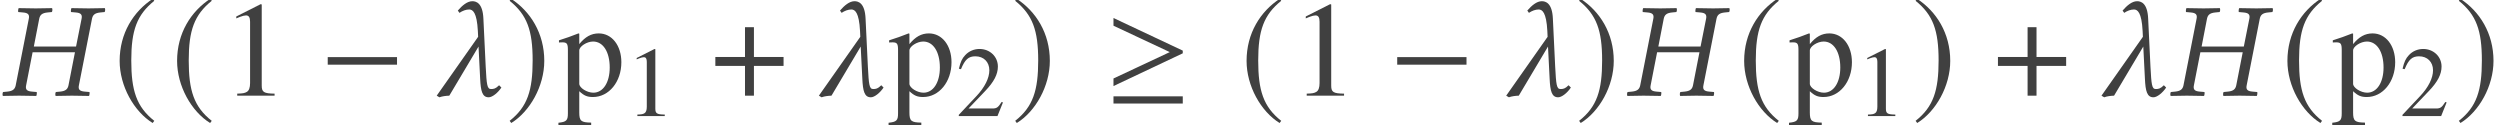
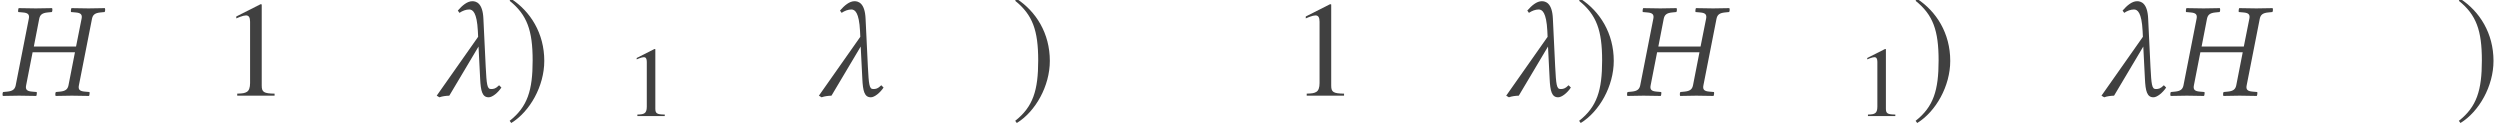
<svg xmlns="http://www.w3.org/2000/svg" xmlns:xlink="http://www.w3.org/1999/xlink" version="1.1" width="220.051pt" height="11.005pt" viewBox="83.82 -11.015 220.051 11.005">
  <defs>
    <use id="g12-49" xlink:href="#g9-49" transform="scale(1.364)" />
    <use id="g12-112" xlink:href="#g9-112" transform="scale(1.364)" />
    <path id="g9-49" d="M3.441 0V-.131C2.751-.14 2.612-.227 2.612-.646V-5.887L2.542-5.904L.97-5.11V-4.987C1.074-5.031 1.17-5.066 1.205-5.083C1.363-5.145 1.511-5.179 1.598-5.179C1.782-5.179 1.86-5.048 1.86-4.769V-.812C1.86-.524 1.791-.323 1.651-.245C1.52-.166 1.397-.14 1.031-.131V0H3.441Z" />
-     <path id="g9-50" d="M4.149-1.197L4.035-1.24C3.712-.742 3.599-.664 3.206-.664H1.118L2.585-2.201C3.363-3.013 3.703-3.677 3.703-4.358C3.703-5.232 2.996-5.904 2.088-5.904C1.607-5.904 1.153-5.712 .83-5.363C.55-5.066 .419-4.786 .271-4.166L.454-4.123C.804-4.979 1.118-5.258 1.721-5.258C2.454-5.258 2.952-4.76 2.952-4.027C2.952-3.345 2.55-2.533 1.817-1.756L.262-.105V0H3.668L4.149-1.197Z" />
-     <path id="g9-112" d="M4.105-2.157C4.105-3.24 3.494-4.018 2.647-4.018C2.157-4.018 1.773-3.799 1.389-3.328V-4L1.336-4.018C.865-3.834 .559-3.721 .079-3.572V-3.433C.157-3.441 .218-3.441 .297-3.441C.594-3.441 .655-3.354 .655-2.943V1.144C.655 1.598 .559 1.694 .044 1.747V1.895H2.157V1.738C1.502 1.729 1.389 1.633 1.389 1.083V-.288C1.694 0 1.904 .087 2.271 .087C3.302 .087 4.105-.891 4.105-2.157ZM3.354-1.817C3.354-.847 2.926-.192 2.297-.192C1.887-.192 1.389-.507 1.389-.769V-2.917C1.389-3.179 1.878-3.494 2.28-3.494C2.926-3.494 3.354-2.83 3.354-1.817Z" />
-     <path id="g1-0" d="M6.837-2.728V-3.394H.738V-2.728H6.837Z" />
-     <path id="g1-21" d="M6.837-3.728V-3.966L.738-6.837V-6.158L5.693-3.835L.738-1.513V-.846L6.837-3.728ZM6.837 .691V.06H.738V.691H6.837Z" />
-     <path id="g1-184" d="M2.966-3.406H.357V-2.62H2.966V0H3.752V-2.62H6.36V-3.406H3.752V-6.027H2.966V-3.406Z" />
-     <path id="g1-185" d="M3.514-8.54C1.787-7.42 .572-5.491 .572-3.061C.572-.846 1.834 1.394 3.478 2.406L3.621 2.215C2.049 .977 1.596-.465 1.596-3.097C1.596-5.741 2.084-7.111 3.621-8.349L3.514-8.54Z" />
+     <path id="g1-0" d="M6.837-2.728V-3.394V-2.728H6.837Z" />
    <path id="g1-186" d="M.453-8.54L.345-8.349C1.882-7.111 2.37-5.741 2.37-3.097C2.37-.465 1.918 .977 .345 2.215L.488 2.406C2.132 1.394 3.394-.846 3.394-3.061C3.394-5.491 2.18-7.42 .453-8.54Z" />
    <path id="g4-29" d="M7.182-6.777L6.694-4.324H2.978L3.454-6.777C3.526-7.111 3.704-7.277 4.192-7.325L4.562-7.361C4.609-7.408 4.633-7.599 4.586-7.706C4.05-7.694 3.621-7.682 3.156-7.682C2.704-7.682 2.168-7.694 1.644-7.706C1.608-7.658 1.572-7.42 1.608-7.361L2.013-7.325C2.477-7.289 2.608-7.134 2.537-6.777L1.382-.905C1.31-.572 1.131-.405 .643-.357L.274-.322C.226-.274 .202-.083 .25 .024C.786 .012 1.215 0 1.679 0C2.132 0 2.668 .012 3.192 .024C3.228-.024 3.263-.262 3.228-.322L2.823-.357C2.358-.393 2.227-.548 2.299-.905L2.87-3.823H6.598L6.027-.905C5.955-.572 5.777-.405 5.288-.357L4.919-.322C4.871-.274 4.848-.083 4.895 .024C5.431 .012 5.86 0 6.324 0C6.777 0 7.313 .012 7.837 .024C7.873-.024 7.909-.262 7.873-.322L7.468-.357C7.003-.393 6.872-.548 6.944-.905L8.099-6.777C8.171-7.111 8.349-7.277 8.838-7.325L9.207-7.361C9.254-7.408 9.278-7.599 9.231-7.706C8.695-7.694 8.266-7.682 7.801-7.682C7.349-7.682 6.813-7.694 6.289-7.706C6.253-7.658 6.217-7.42 6.253-7.361L6.658-7.325C7.122-7.289 7.253-7.134 7.182-6.777Z" />
    <path id="g4-95" d="M5.943-.715L5.741-.917C5.431-.607 5.264-.584 5.026-.584C4.681-.584 4.645-.989 4.562-2.549L4.359-6.777C4.3-8.183 3.704-8.314 3.383-8.314C2.942-8.314 2.501-7.944 2.108-7.492L2.251-7.289C2.513-7.468 2.823-7.587 3.109-7.587C3.418-7.587 3.788-7.337 3.871-5.693L3.895-5.181L.25 0L.488 .143C.75 .048 1.048 .012 1.358 0L3.93-4.324L4.073-1.501C4.121-.393 4.264 .143 4.824 .143C5.145 .143 5.634-.25 5.943-.715Z" />
  </defs>
  <g id="page1">
    <g fill="#404040">
      <use x="83.82" y="-2.594" xlink:href="#g4-29" />
      <use x="93.779" y="-2.594" xlink:href="#g1-185" />
      <use x="98.836" y="-2.594" xlink:href="#g1-185" />
      <use x="103.295" y="-2.594" xlink:href="#g12-49" />
      <use x="111.929" y="-2.594" xlink:href="#g1-0" />
      <use x="122.01" y="-2.594" xlink:href="#g4-95" />
      <use x="128.334" y="-2.594" xlink:href="#g1-186" />
      <use x="132.913" y="-2.594" xlink:href="#g12-112" />
      <use x="138.891" y="-.801" xlink:href="#g9-49" />
      <use x="146.429" y="-2.594" xlink:href="#g1-184" />
      <use x="155.649" y="-2.594" xlink:href="#g4-95" />
      <use x="161.973" y="-2.594" xlink:href="#g12-112" />
      <use x="167.951" y="-.801" xlink:href="#g9-50" />
      <use x="172.833" y="-2.594" xlink:href="#g1-186" />
      <use x="181.091" y="-2.594" xlink:href="#g1-21" />
      <use x="192.972" y="-2.594" xlink:href="#g1-185" />
      <use x="197.431" y="-2.594" xlink:href="#g12-49" />
      <use x="206.065" y="-2.594" xlink:href="#g1-0" />
      <use x="216.146" y="-2.594" xlink:href="#g4-95" />
      <use x="222.47" y="-2.594" xlink:href="#g1-186" />
      <use x="226.81" y="-2.594" xlink:href="#g4-29" />
      <use x="236.769" y="-2.594" xlink:href="#g1-185" />
      <use x="241.228" y="-2.594" xlink:href="#g12-112" />
      <use x="247.206" y="-.801" xlink:href="#g9-49" />
      <use x="252.087" y="-2.594" xlink:href="#g1-186" />
      <use x="259.323" y="-2.594" xlink:href="#g1-184" />
      <use x="268.543" y="-2.594" xlink:href="#g4-95" />
      <use x="274.628" y="-2.594" xlink:href="#g4-29" />
      <use x="284.587" y="-2.594" xlink:href="#g1-185" />
      <use x="289.046" y="-2.594" xlink:href="#g12-112" />
      <use x="295.024" y="-.801" xlink:href="#g9-50" />
      <use x="299.905" y="-2.594" xlink:href="#g1-186" />
    </g>
  </g>
</svg>